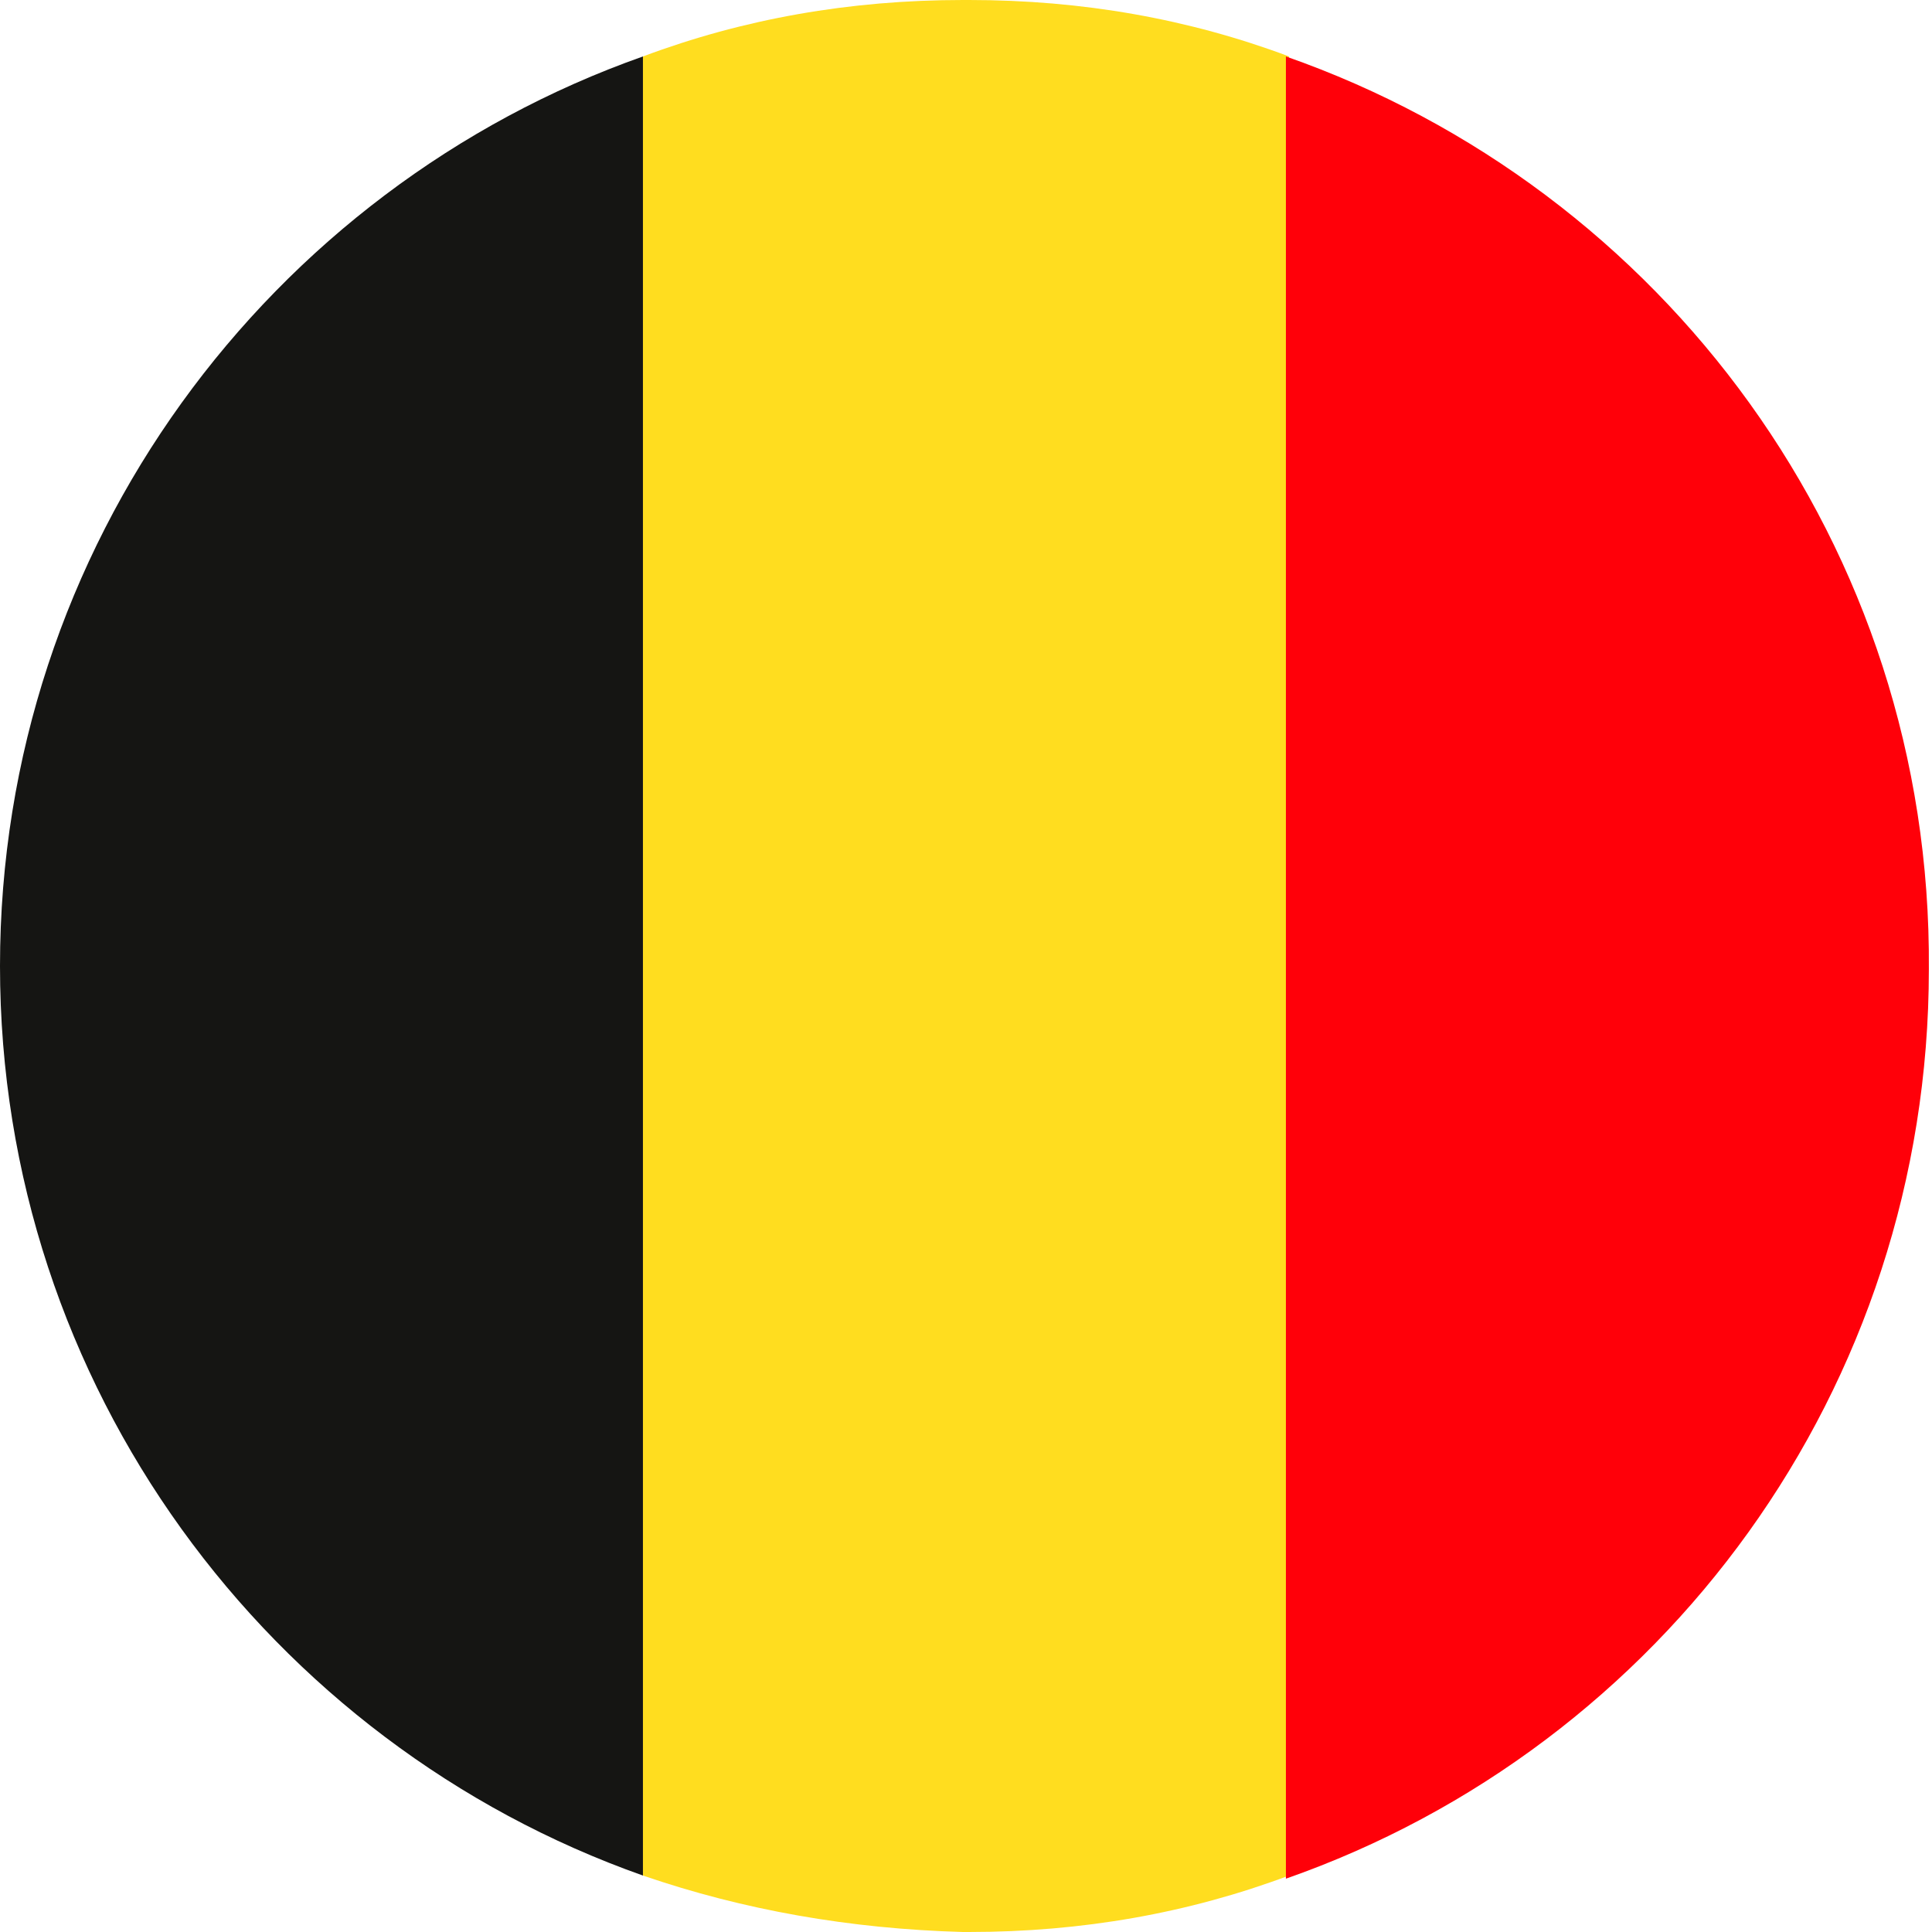
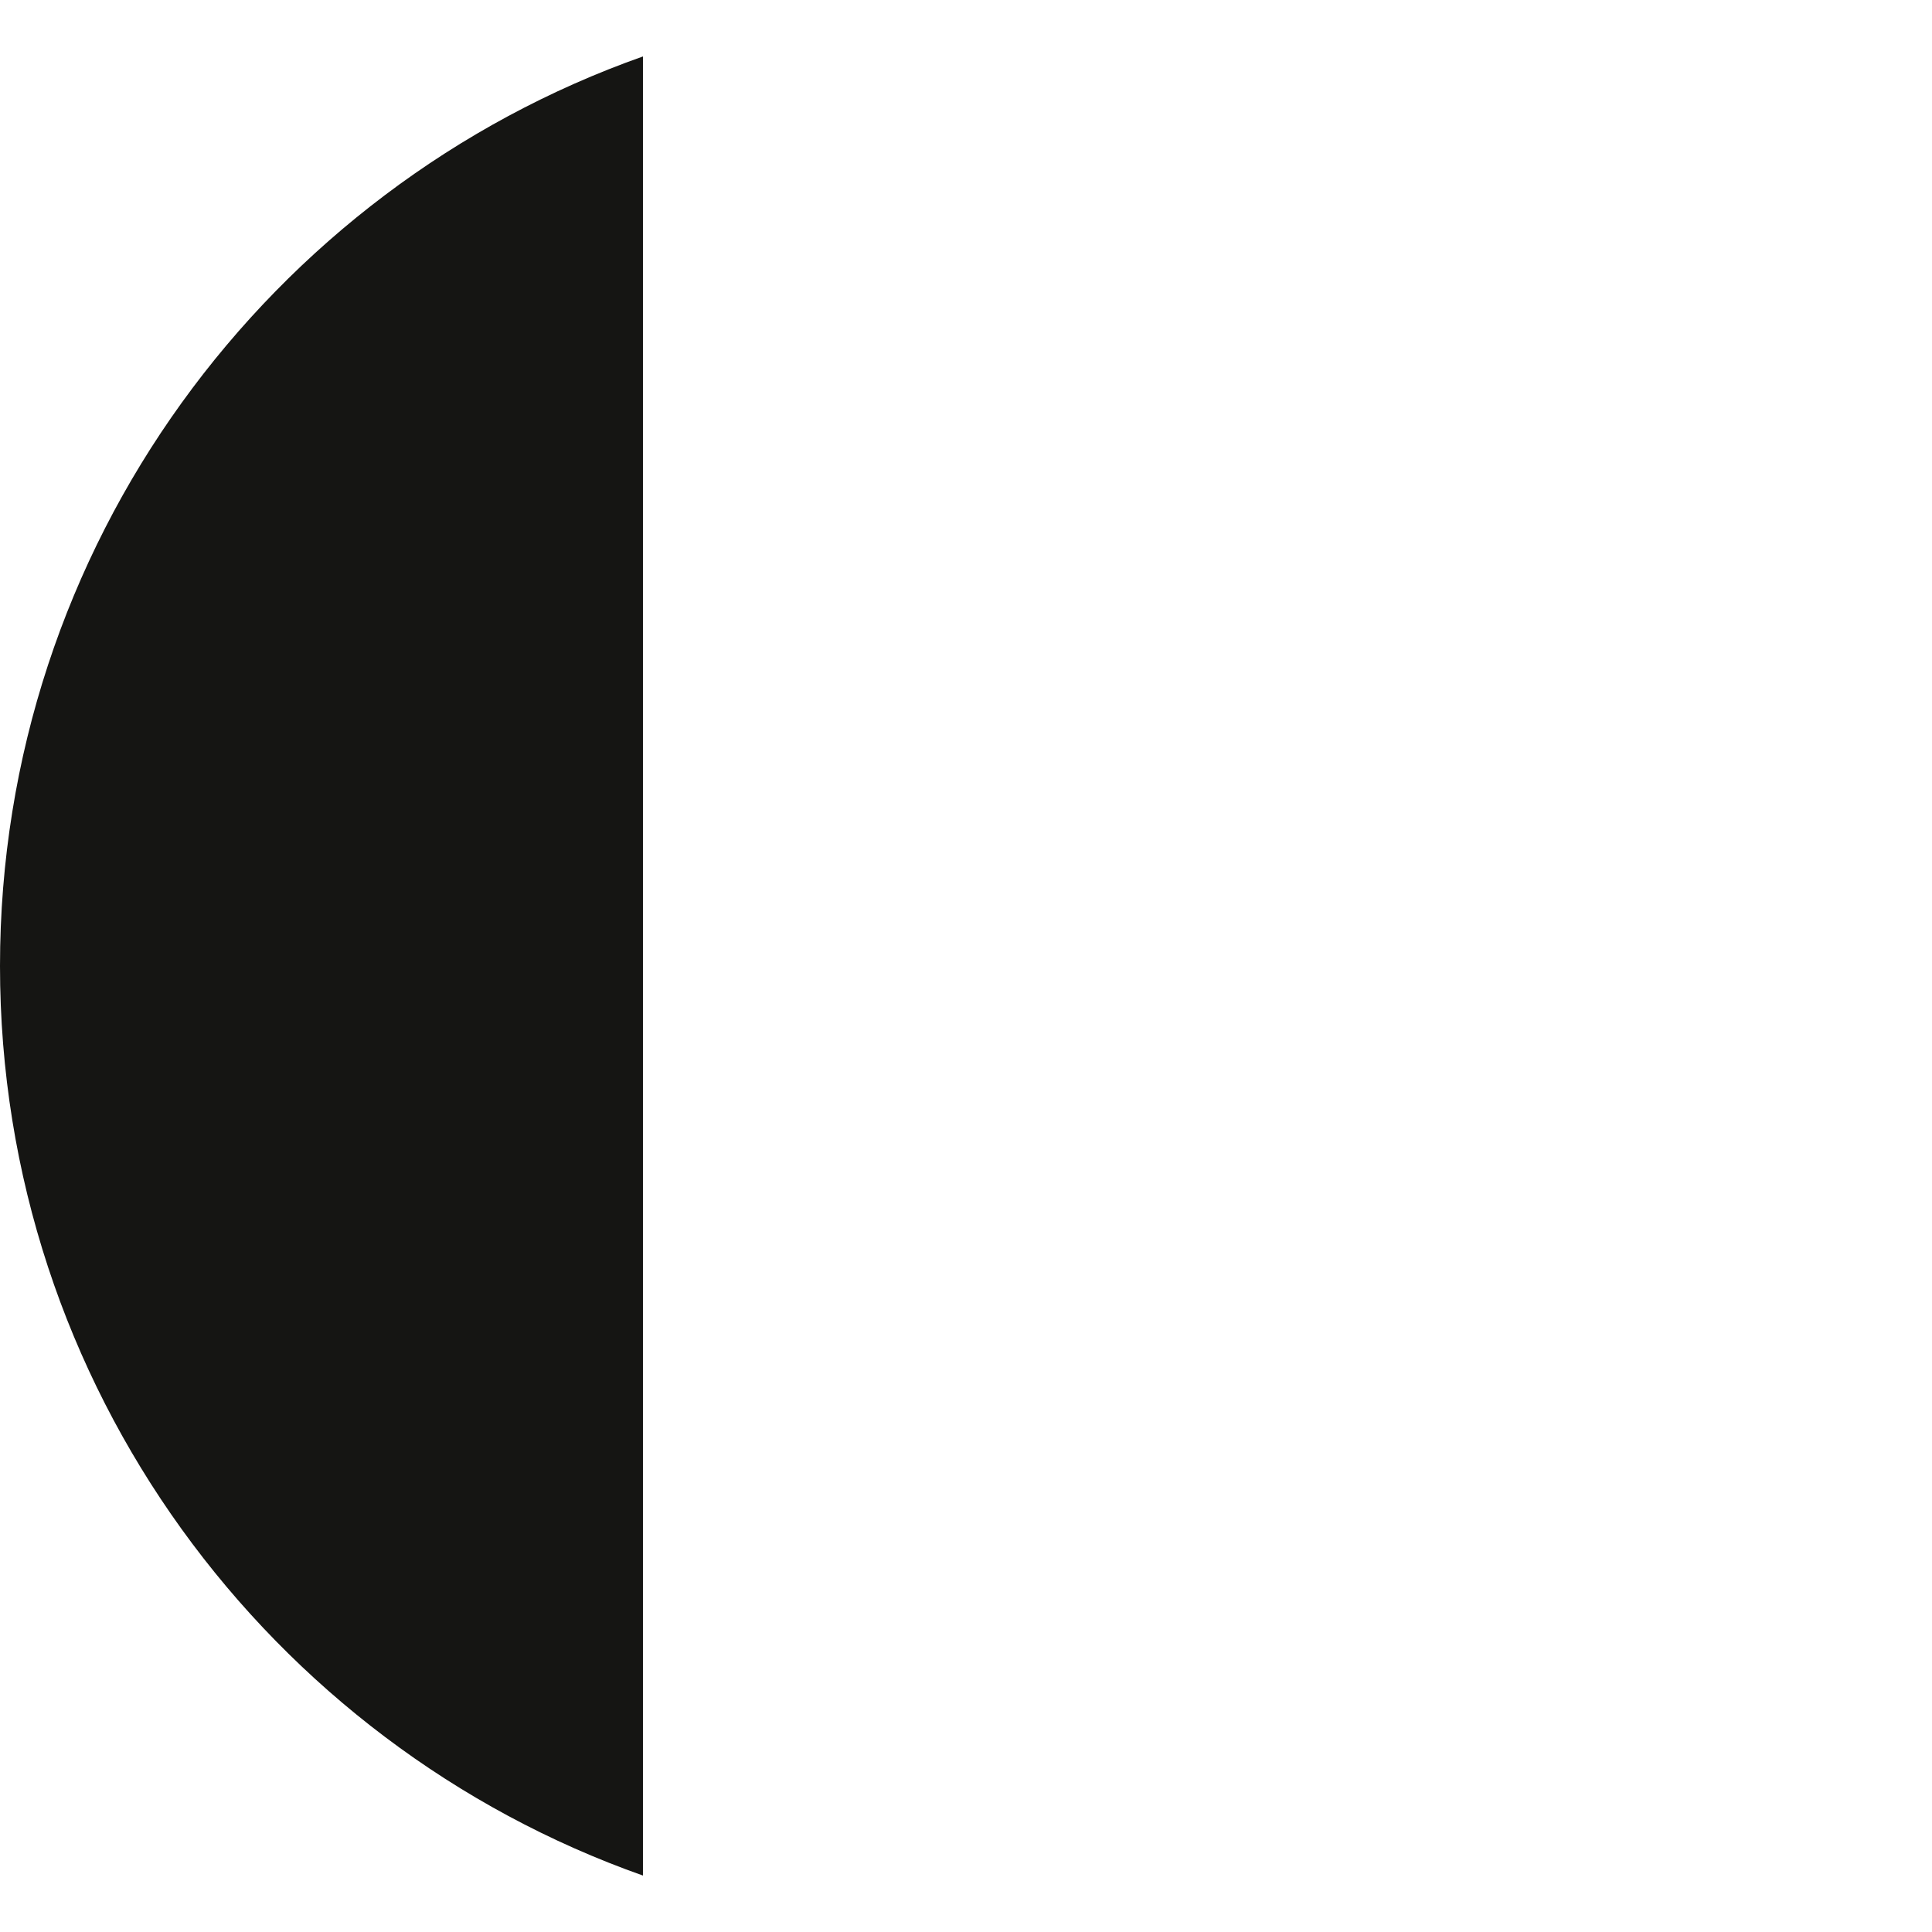
<svg xmlns="http://www.w3.org/2000/svg" version="1.2" baseProfile="tiny" x="0px" y="0px" viewBox="0 0 61.6 61.6" overflow="visible" xml:space="preserve">
  <g id="United_States_of_America">
</g>
  <g id="United_Kingdom">
</g>
  <g id="Turkey">
</g>
  <g id="Sweden">
</g>
  <g id="Portugal">
</g>
  <g id="Spain">
</g>
  <g id="Nederlands">
</g>
  <g id="Italy">
</g>
  <g id="Greece">
</g>
  <g id="Bulgaria">
</g>
  <g id="France">
</g>
  <g id="Switzerland">
</g>
  <g id="Belgium">
    <g>
      <g>
        <g>
          <path fill="#151513" d="M0,30.8c0,13.4,8.6,24.8,20.5,29v-58C8.6,6,0,17.4,0,30.8z" />
-           <path fill="#FFDD1F" d="M30.9,0h-0.2c-3.6,0-7,0.6-10.2,1.8v58c3.2,1.1,6.6,1.7,10.2,1.8h0.2c3.6,0,7-0.6,10.2-1.8V1.8      C37.9,0.6,34.5,0,30.9,0z" />
-           <path fill="#FF0009" d="M41,1.8v58.1c12-4.2,20.5-15.6,20.5-29C61.6,17.4,53,6,41,1.8z" />
        </g>
      </g>
    </g>
  </g>
  <g id="Austria">
</g>
  <g id="Germany">
</g>
  <g id="Ebene_1">
</g>
  <g id="Argentina">
</g>
  <g id="CHINA">
</g>
</svg>